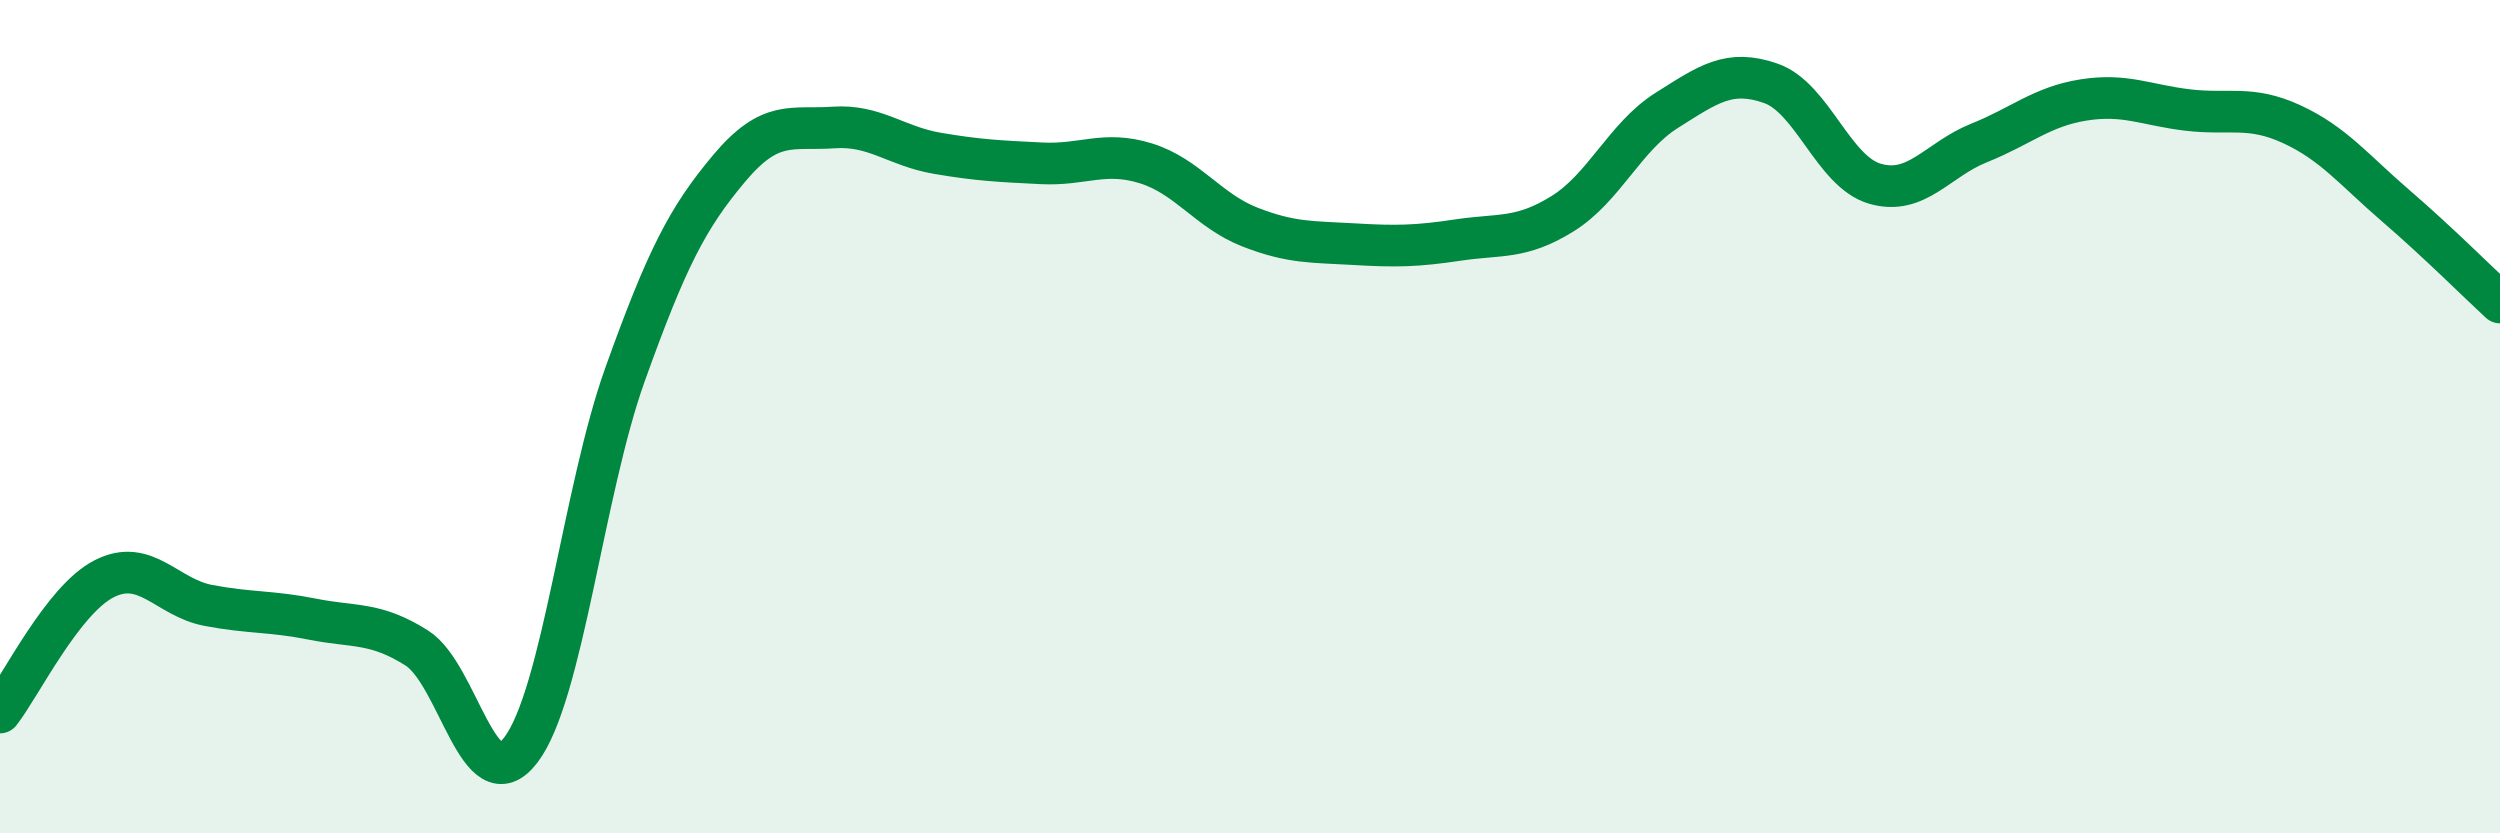
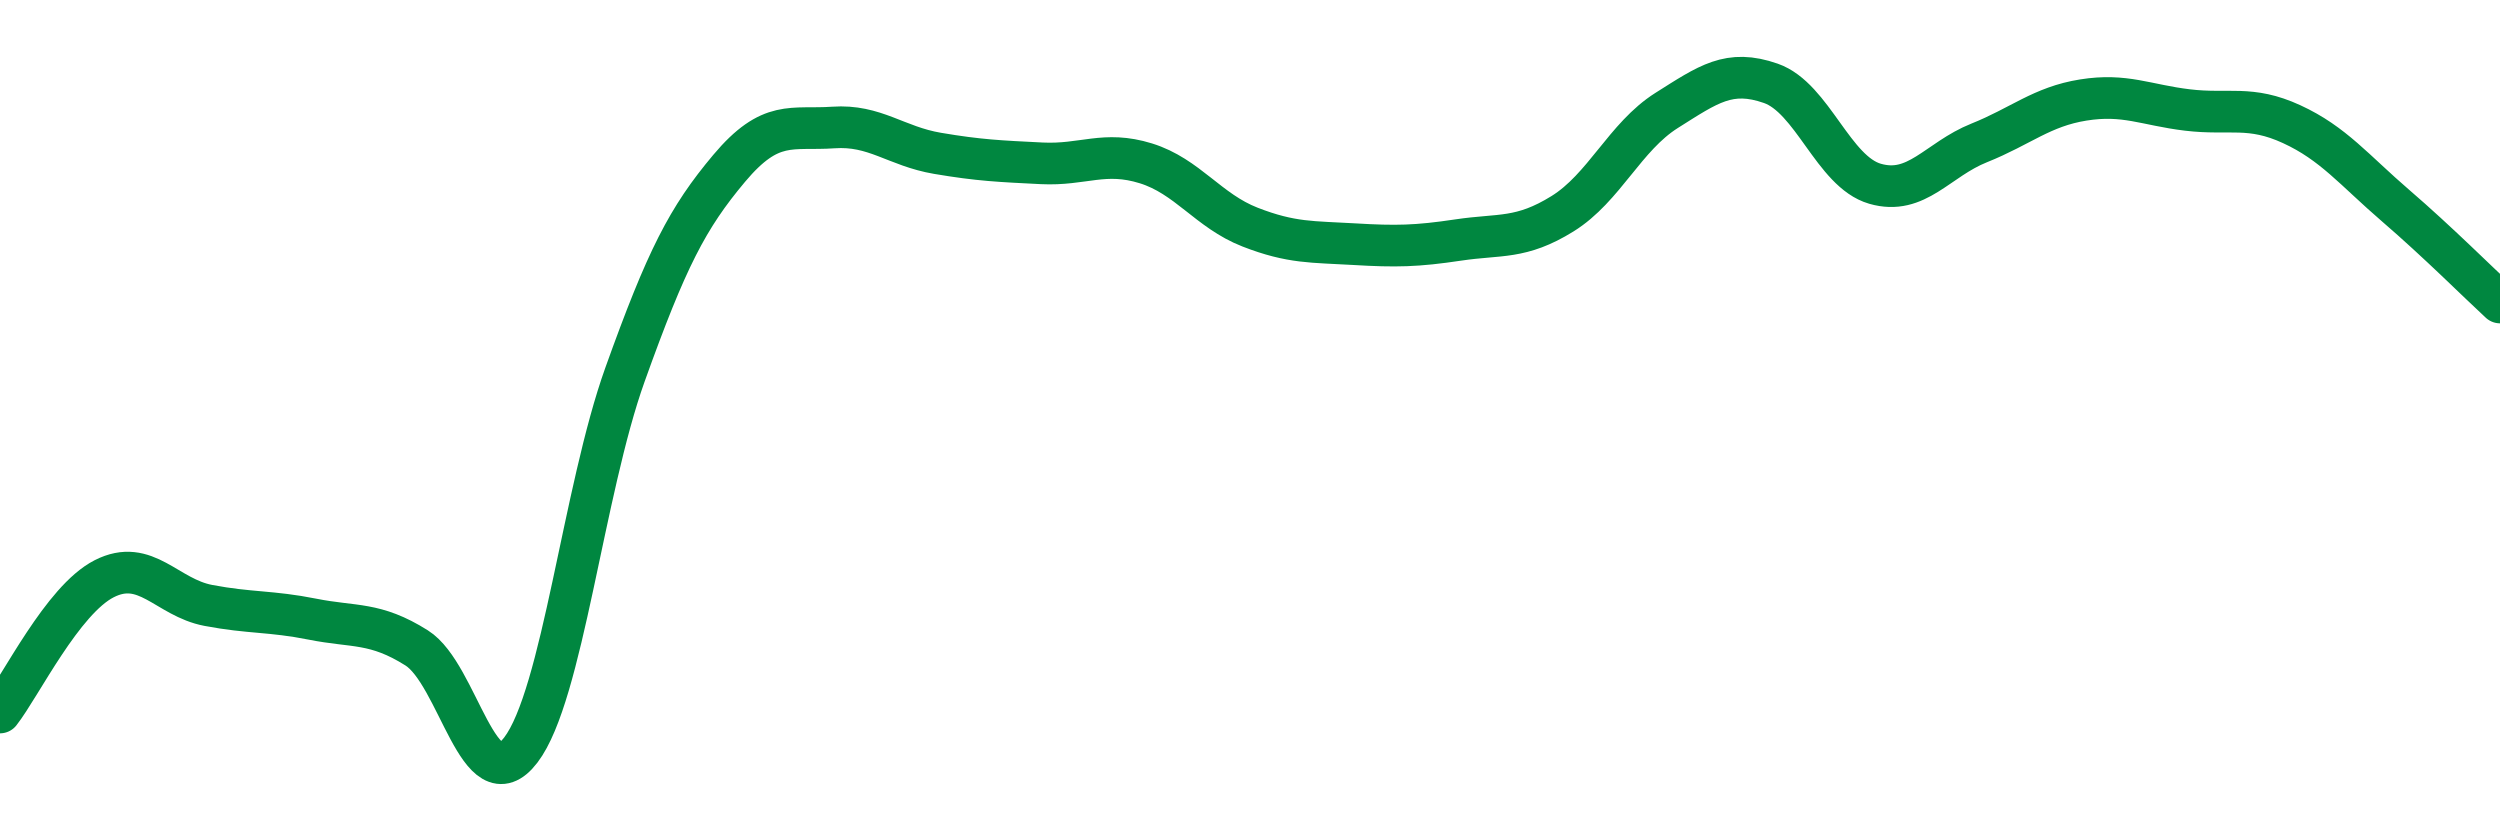
<svg xmlns="http://www.w3.org/2000/svg" width="60" height="20" viewBox="0 0 60 20">
-   <path d="M 0,17.1 C 0.5,16.46 1.5,14.4 2.5,13.89 C 3.5,13.38 4,14.34 5,14.53 C 6,14.72 6.5,14.66 7.5,14.86 C 8.5,15.06 9,14.92 10,15.55 C 11,16.18 11.5,19.31 12.5,18 C 13.5,16.69 14,11.78 15,8.99 C 16,6.2 16.5,5.23 17.5,4.04 C 18.5,2.85 19,3.13 20,3.06 C 21,2.99 21.5,3.51 22.5,3.68 C 23.5,3.85 24,3.87 25,3.92 C 26,3.97 26.5,3.61 27.5,3.92 C 28.5,4.23 29,5.06 30,5.45 C 31,5.84 31.5,5.8 32.5,5.86 C 33.5,5.92 34,5.91 35,5.76 C 36,5.61 36.5,5.75 37.5,5.13 C 38.5,4.51 39,3.28 40,2.65 C 41,2.02 41.5,1.65 42.5,2 C 43.5,2.35 44,4.12 45,4.41 C 46,4.7 46.5,3.83 47.5,3.43 C 48.5,3.03 49,2.56 50,2.4 C 51,2.24 51.5,2.52 52.5,2.64 C 53.5,2.76 54,2.52 55,2.98 C 56,3.44 56.5,4.08 57.5,4.94 C 58.5,5.8 59.5,6.8 60,7.26L60 20L0 20Z" fill="#008740" opacity="0.1" stroke-linecap="round" stroke-linejoin="round" />
  <path d="M 0,17.1 C 0.5,16.46 1.5,14.4 2.5,13.89 C 3.5,13.38 4,14.34 5,14.53 C 6,14.72 6.5,14.66 7.5,14.86 C 8.5,15.06 9,14.92 10,15.55 C 11,16.18 11.5,19.31 12.5,18 C 13.5,16.69 14,11.78 15,8.99 C 16,6.2 16.5,5.23 17.5,4.04 C 18.5,2.85 19,3.13 20,3.06 C 21,2.99 21.5,3.51 22.5,3.68 C 23.5,3.85 24,3.87 25,3.92 C 26,3.97 26.5,3.61 27.5,3.92 C 28.5,4.23 29,5.06 30,5.45 C 31,5.84 31.5,5.8 32.5,5.86 C 33.5,5.92 34,5.91 35,5.76 C 36,5.61 36.5,5.75 37.5,5.13 C 38.5,4.51 39,3.28 40,2.65 C 41,2.02 41.5,1.65 42.5,2 C 43.5,2.35 44,4.12 45,4.41 C 46,4.7 46.5,3.83 47.5,3.43 C 48.5,3.03 49,2.56 50,2.4 C 51,2.24 51.5,2.52 52.5,2.64 C 53.5,2.76 54,2.52 55,2.98 C 56,3.44 56.5,4.08 57.5,4.94 C 58.5,5.8 59.5,6.8 60,7.26" stroke="#008740" stroke-width="1" fill="none" stroke-linecap="round" stroke-linejoin="round" />
</svg>